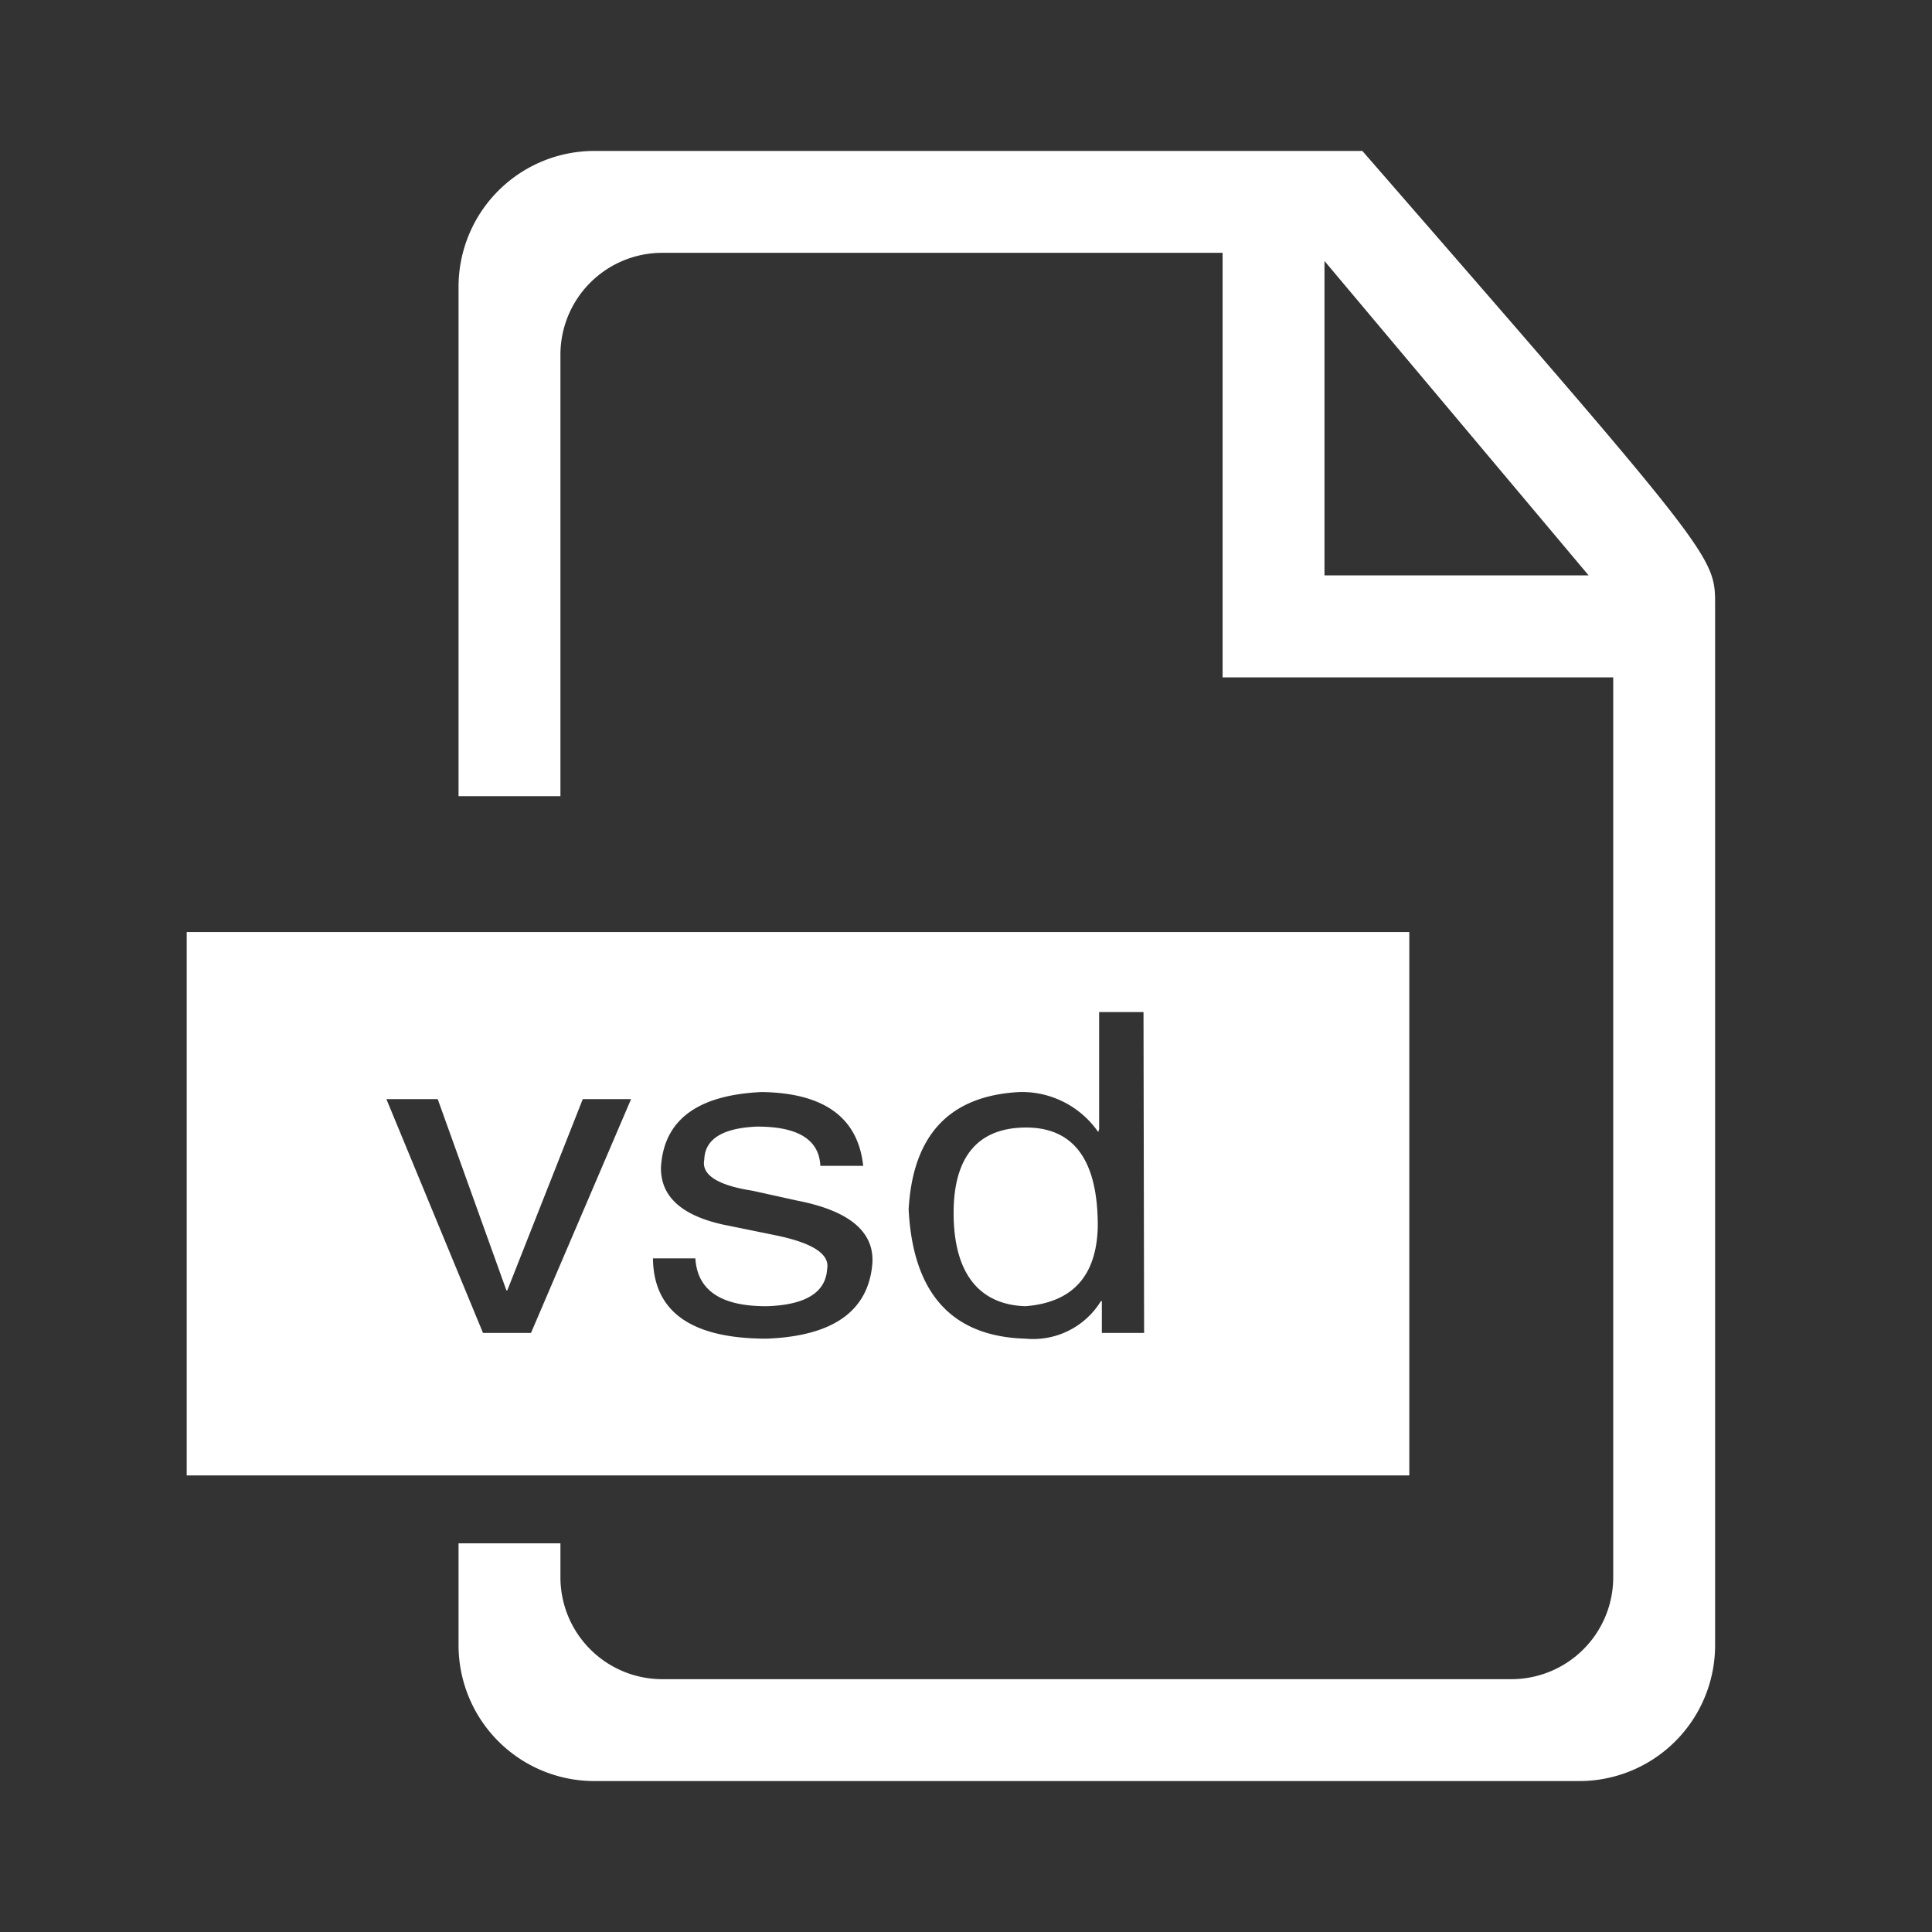
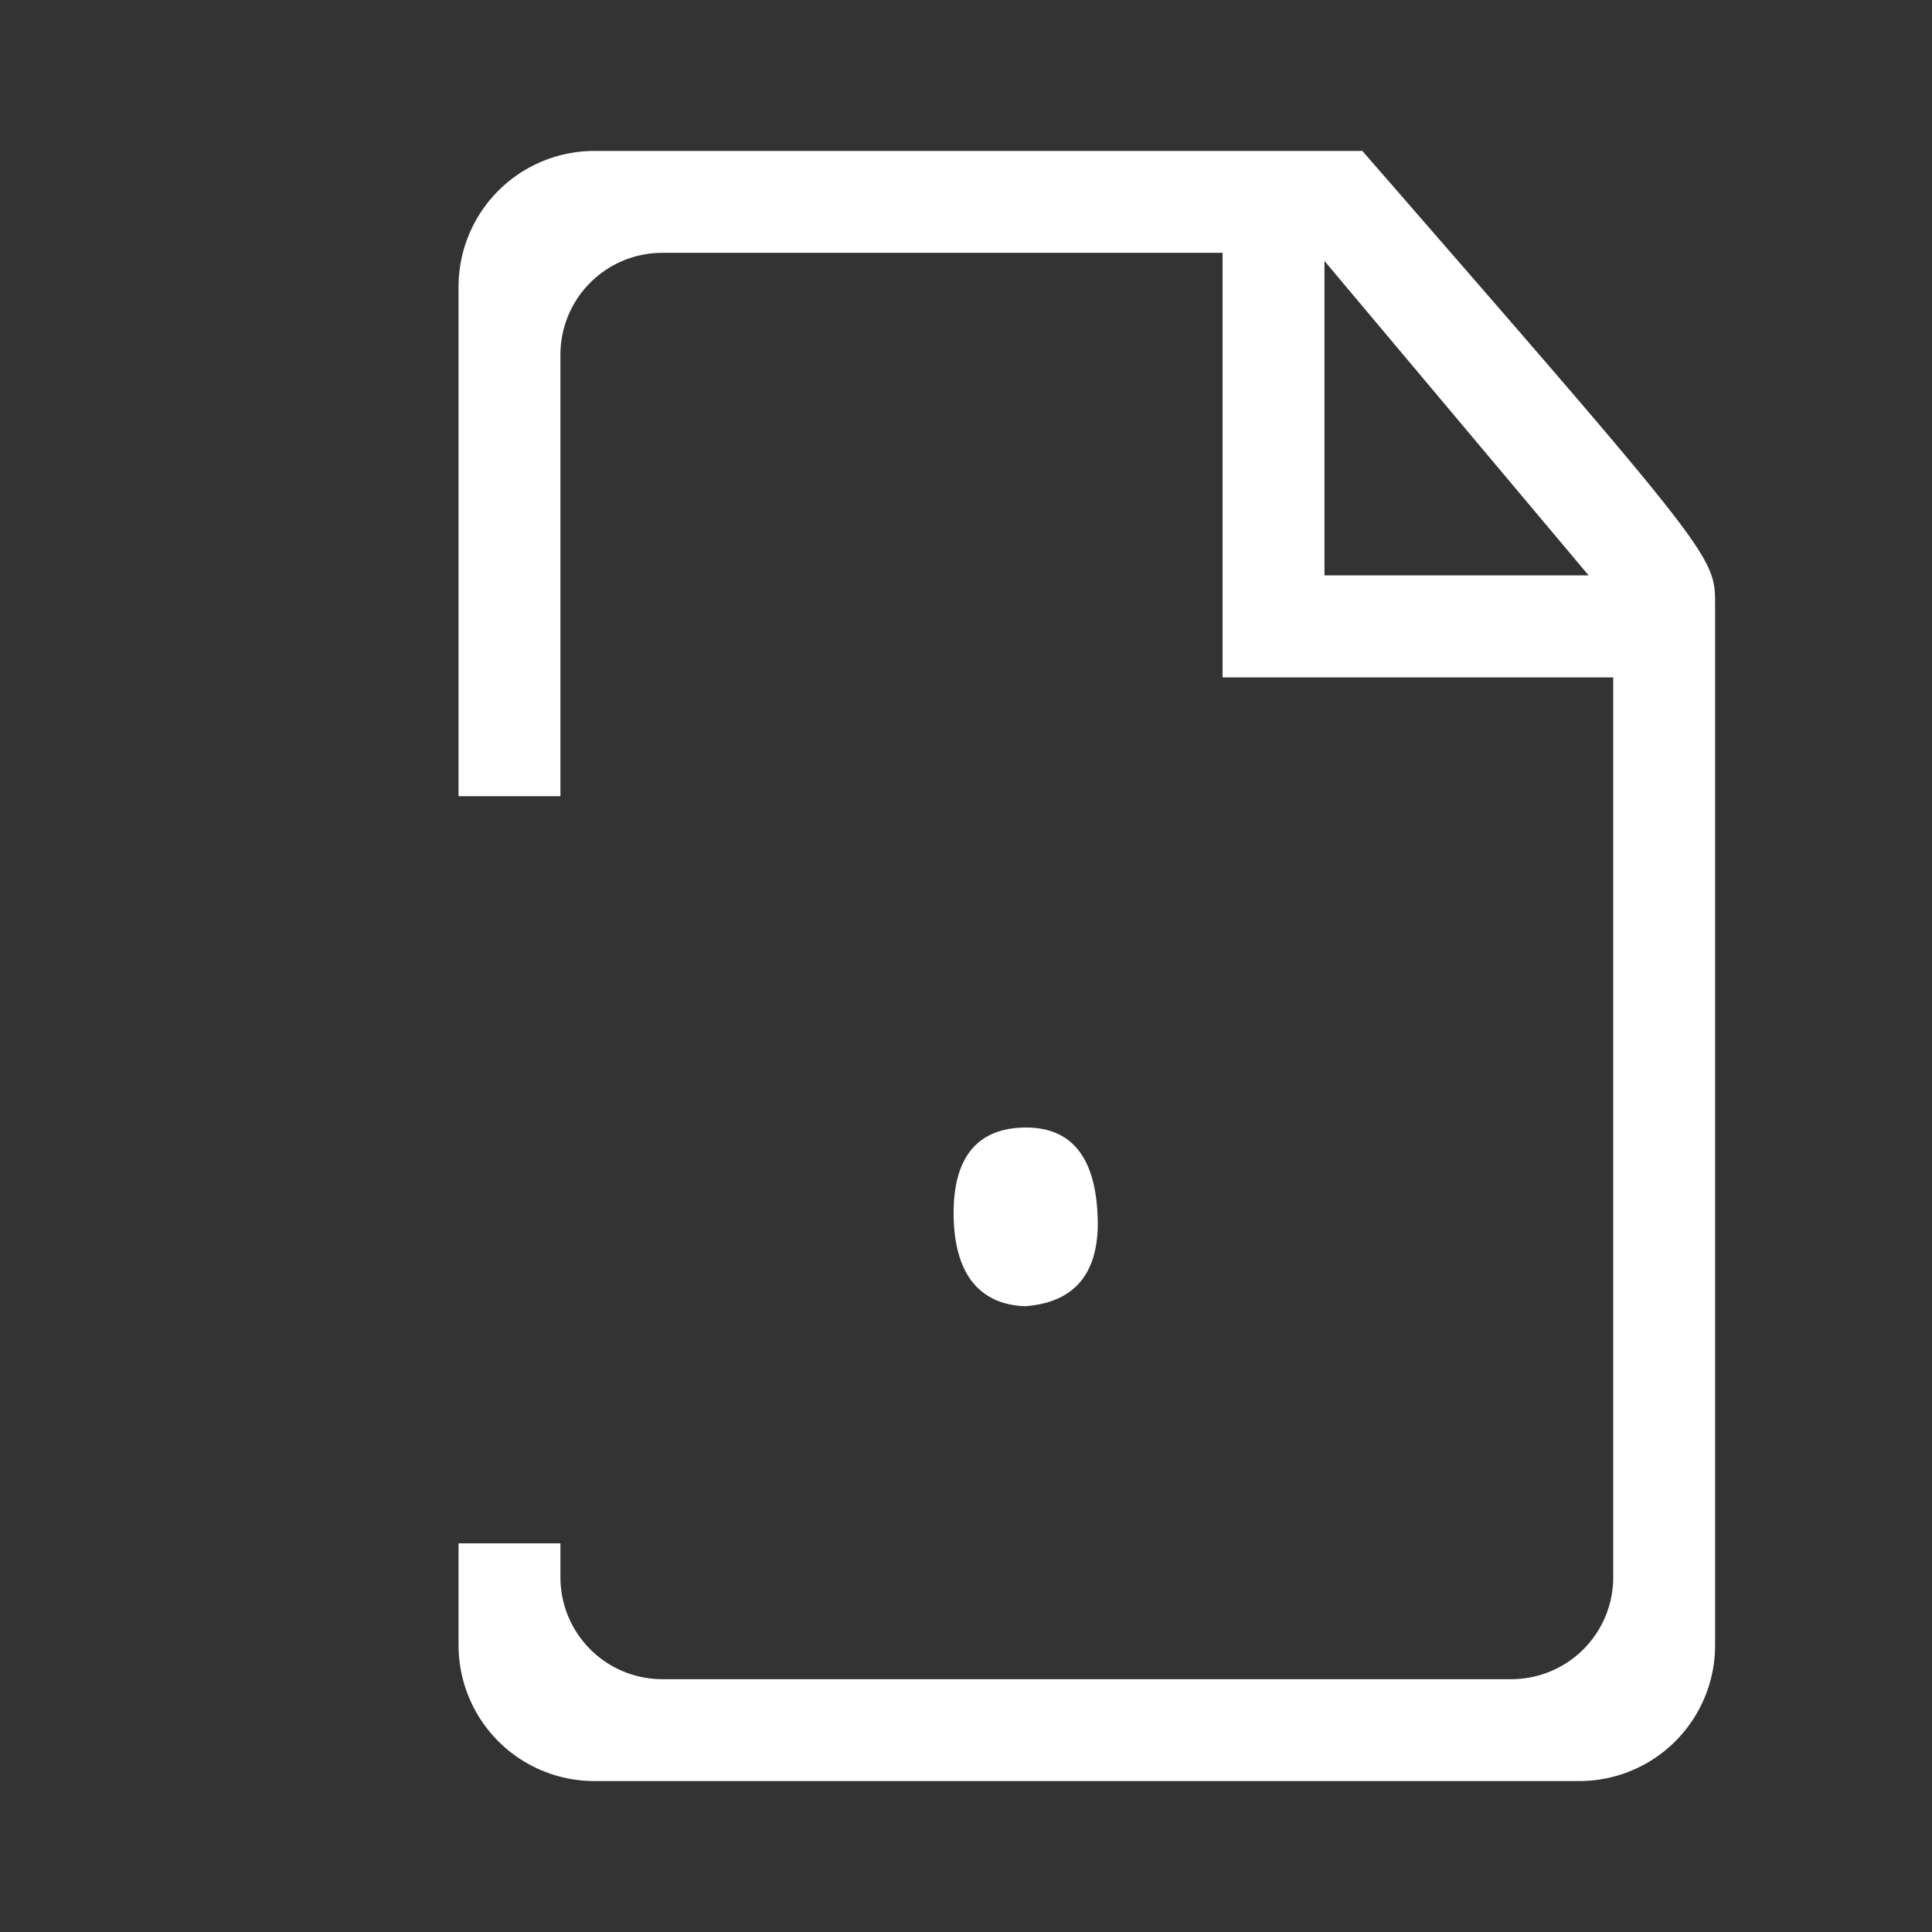
<svg xmlns="http://www.w3.org/2000/svg" t="1579162094327" class="icon" viewBox="0 0 1024 1024" version="1.1" p-id="35695" width="100" height="100">
  <rect x="0" y="0" width="1024" height="1024" fill="#333333" stroke="none" />
  <defs>
    <style type="text/css" />
  </defs>
-   <path d="M722.08 80H315.04a72 72 0 0 0-72 72v270h54V188a54 54 0 0 1 54-54H648v225.04h207.04v476.96a54 54 0 0 1-54 54H351.04a54 54 0 0 1-54-54v-18h-54V872a72 72 0 0 0 72 72h522a72 72 0 0 0 72-72V320.48c0-25.6 0-25.6-186.96-240.48z m-20.08 224.96V138.32l140 166.64z" p-id="35696" fill="#ffffff" />
+   <path d="M722.08 80H315.04a72 72 0 0 0-72 72v270h54V188a54 54 0 0 1 54-54H648v225.04h207.04v476.96a54 54 0 0 1-54 54H351.04a54 54 0 0 1-54-54v-18h-54V872a72 72 0 0 0 72 72h522a72 72 0 0 0 72-72V320.48c0-25.6 0-25.6-186.96-240.48z m-20.08 224.96V138.32l140 166.64" p-id="35696" fill="#ffffff" />
  <path d="M544 597.6c-26.16 0-38.96 16-38.56 46.72s13.6 47.2 38 48q37.36-2.88 38.4-41.92 0.32-52.64-37.84-52.8z" p-id="35697" fill="#ffffff" />
-   <path d="M98.96 494v288h648v-288z m182.48 212.48H256l-51.2-123.92H232l36.4 101.36h0.48l40-101.36h25.6z m124.96 3.04q-59.84 0-60.32-42.56h22.48c1.04 17.04 13.68 25.44 37.84 25.36 20.56-0.64 31.28-7.28 32-19.76 1.52-8-8-13.92-27.76-17.92l-27.84-5.68c-21.84-4.96-32.64-14.96-32.48-30.16 1.44-25.12 19.2-38.4 53.36-40q49.68 0.72 53.84 39.12h-22.72q-0.96-20.88-33.68-20.8-27.36 1.2-27.84 17.52c-1.6 8 6.96 13.6 25.6 16.48l23.52 5.2q41.28 8 40 32.96-2.88 38.16-56 40.24z m200-3.04H584V689.6h-0.48a42.16 42.16 0 0 1-40 19.92q-58.56-1.68-61.92-68.56c2.24-39.52 21.76-60.24 58.8-62.16A49.2 49.2 0 0 1 582.08 600l0.48-1.52v-62.08h23.52z" p-id="35698" fill="#ffffff" />
</svg>